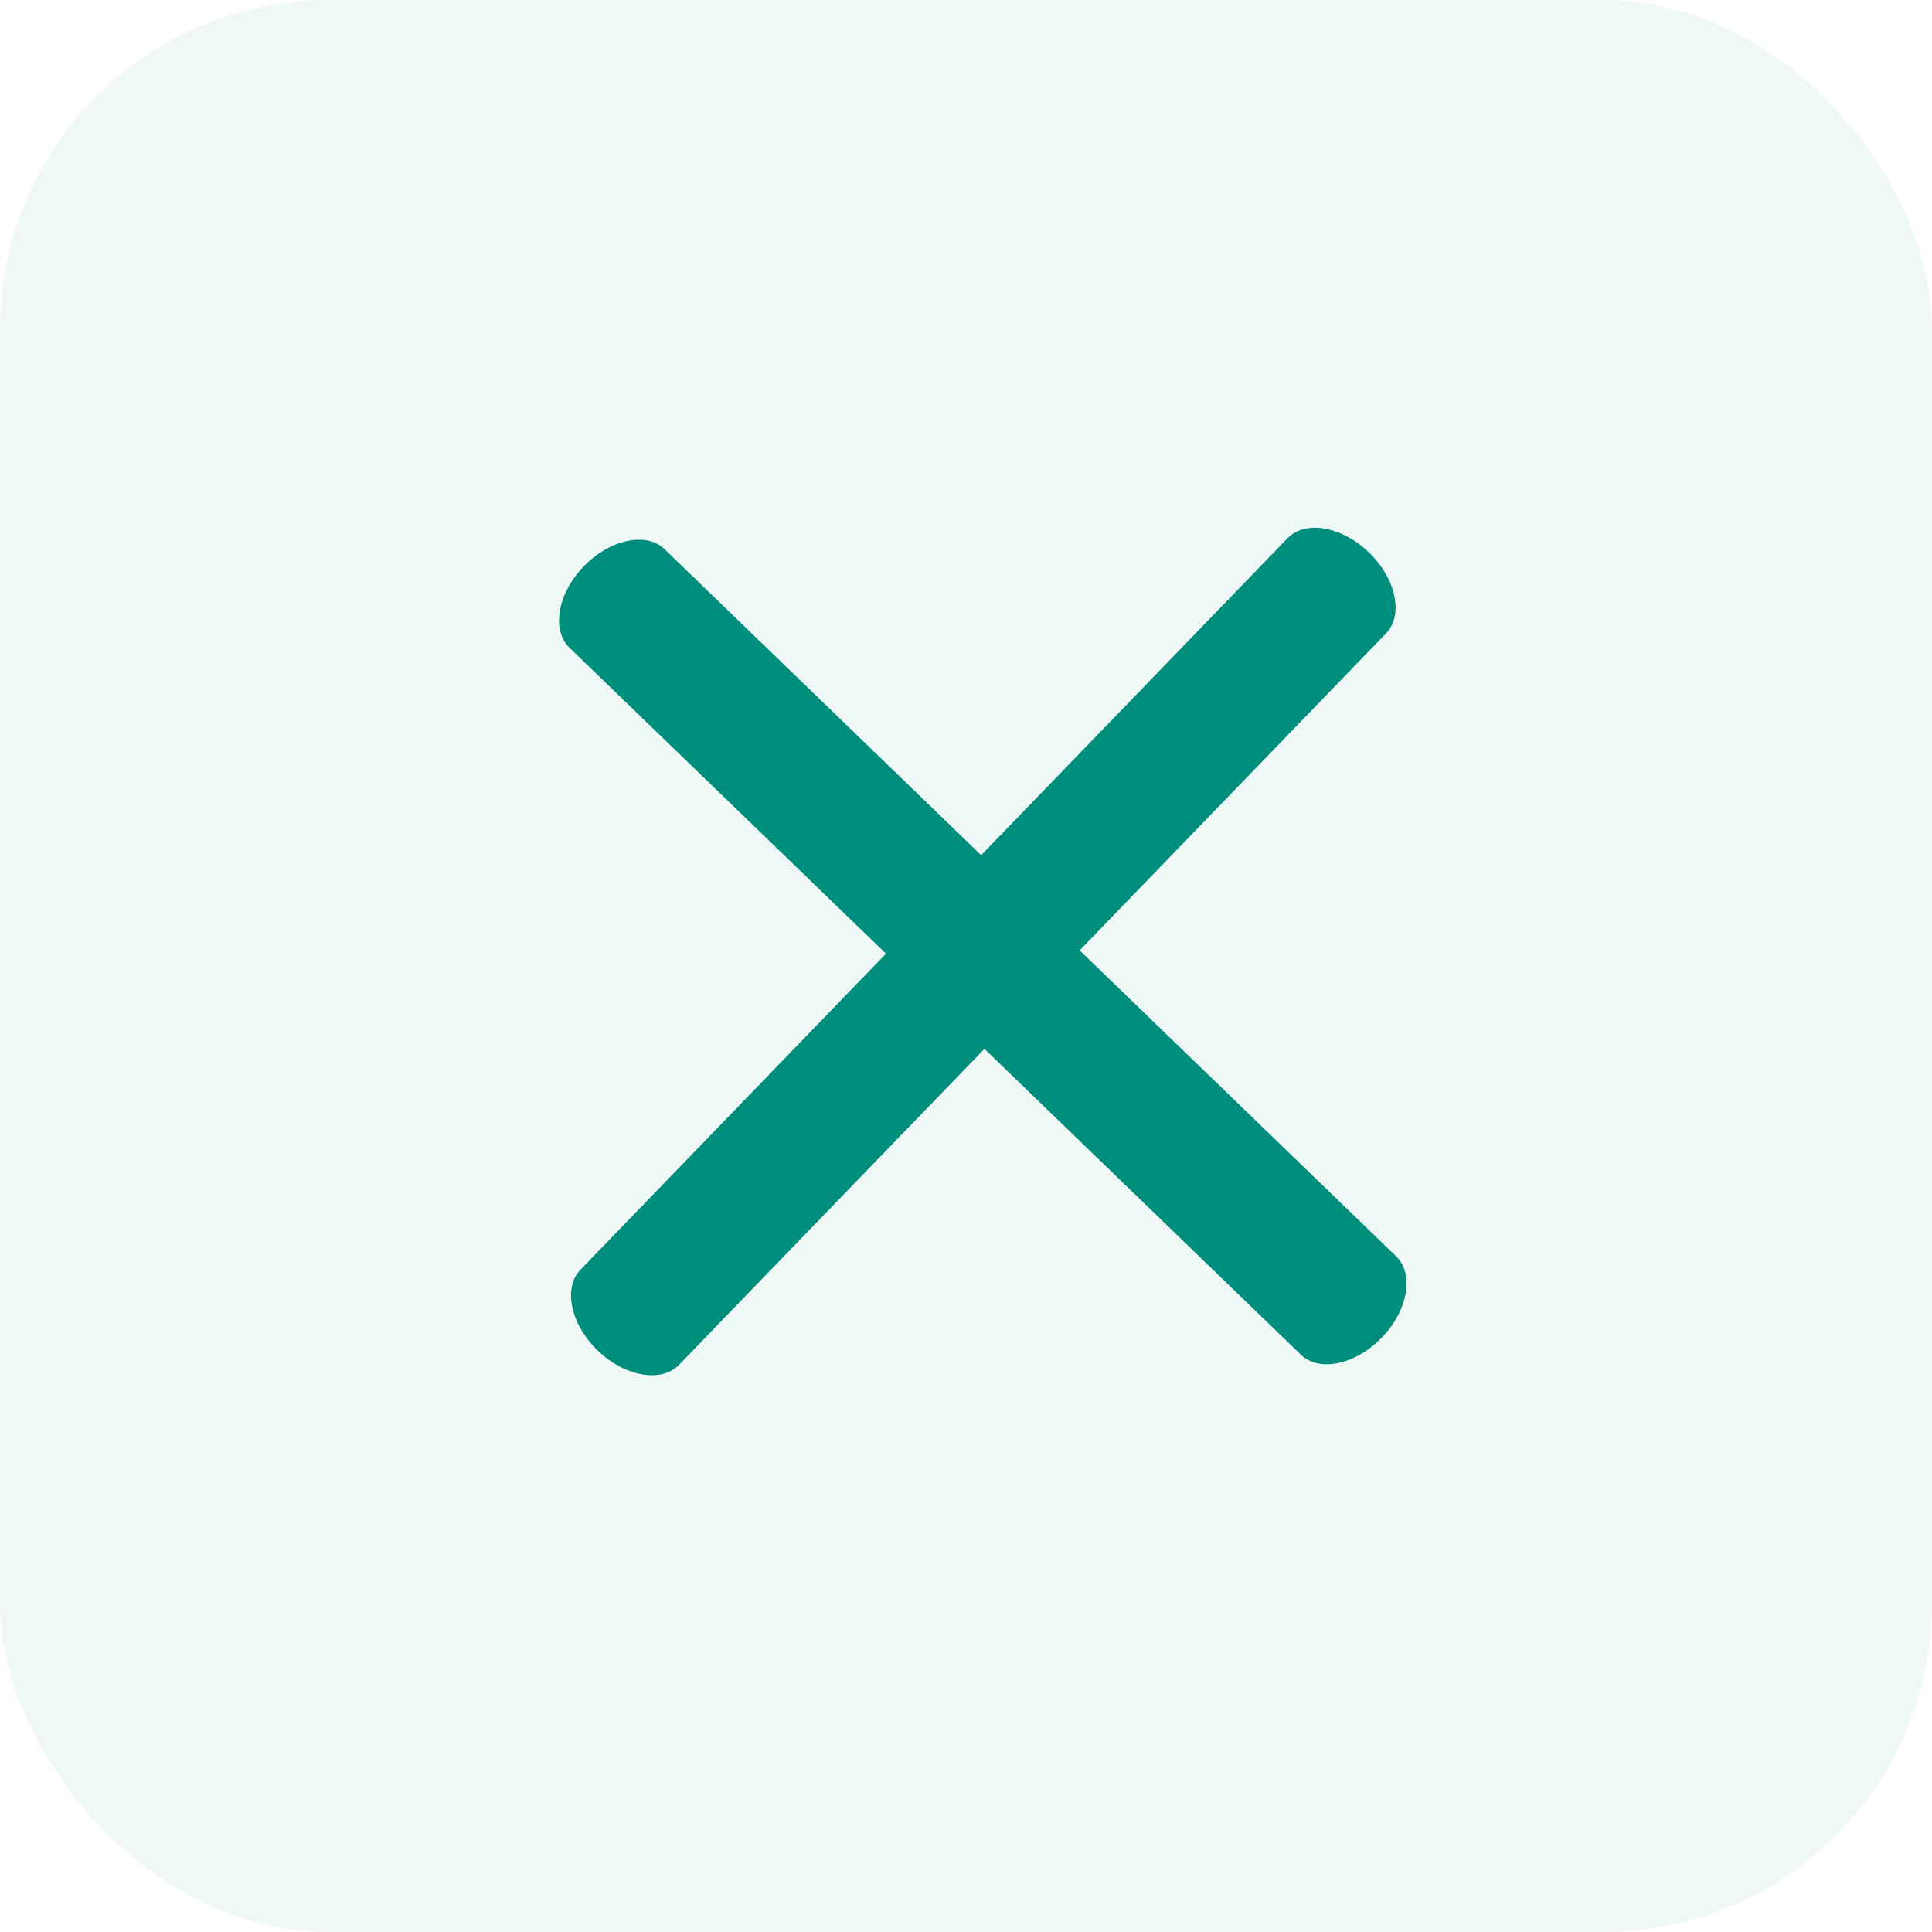
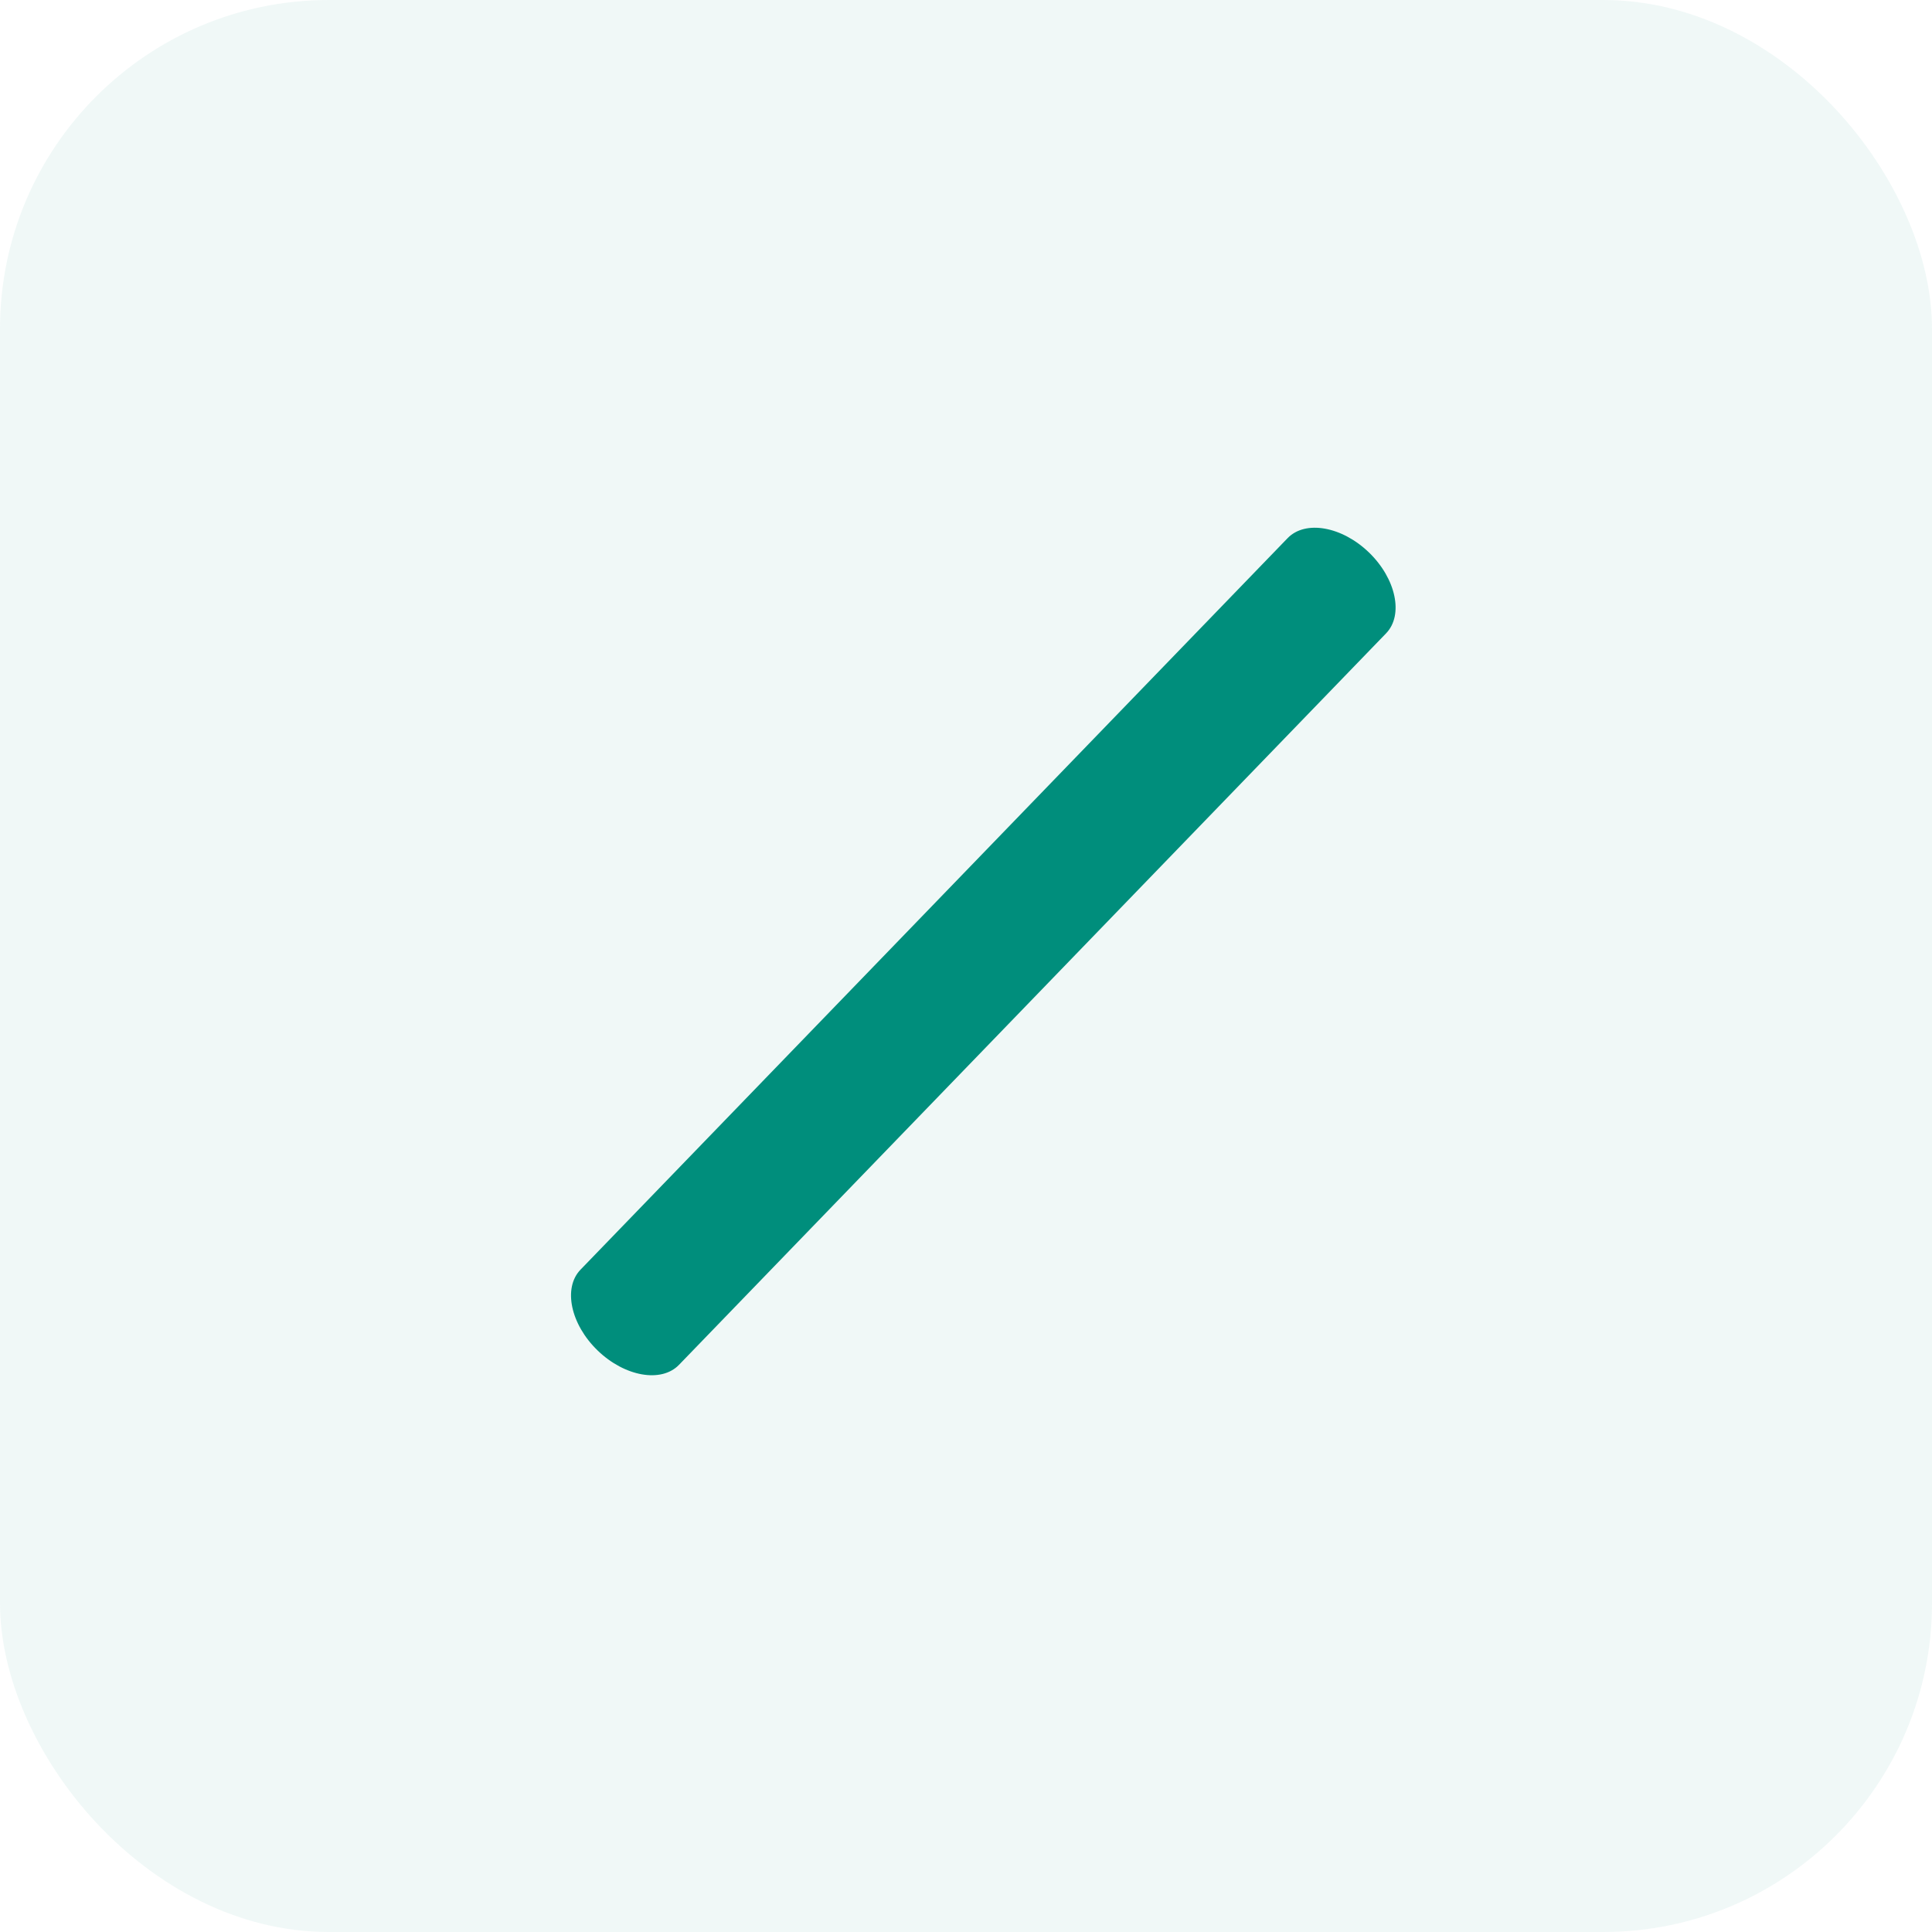
<svg xmlns="http://www.w3.org/2000/svg" width="47" height="47" viewBox="0 0 47 47">
  <g id="Group_162" data-name="Group 162" transform="translate(-311 -44)">
    <rect id="Rectangle_31" data-name="Rectangle 31" width="47" height="47" rx="8" transform="translate(311 44)" fill="rgba(0,142,124,0.06)" />
    <g id="Icon_ionic-ios-menu" data-name="Icon ionic-ios-menu" transform="translate(316.5 49.5)">
-       <path id="Path_134" data-name="Path 134" d="M30.375,20.207H5.625c-.619,0-1.125-.75-1.125-1.666h0c0-.916.506-1.666,1.125-1.666h24.75c.619,0,1.125.75,1.125,1.666h0C31.5,19.457,30.994,20.207,30.375,20.207Z" transform="matrix(0.719, 0.695, -0.695, 0.719, 18.352, -8.182)" fill="#008e7c" />
      <path id="Path_322" data-name="Path 322" d="M30.375,20.207H5.625c-.619,0-1.125-.75-1.125-1.666h0c0-.916.506-1.666,1.125-1.666h24.75c.619,0,1.125.75,1.125,1.666h0C31.5,19.457,30.994,20.207,30.375,20.207Z" transform="matrix(-0.695, 0.719, -0.719, -0.695, 44.262, 17.591)" fill="#008e7c" />
    </g>
  </g>
</svg>